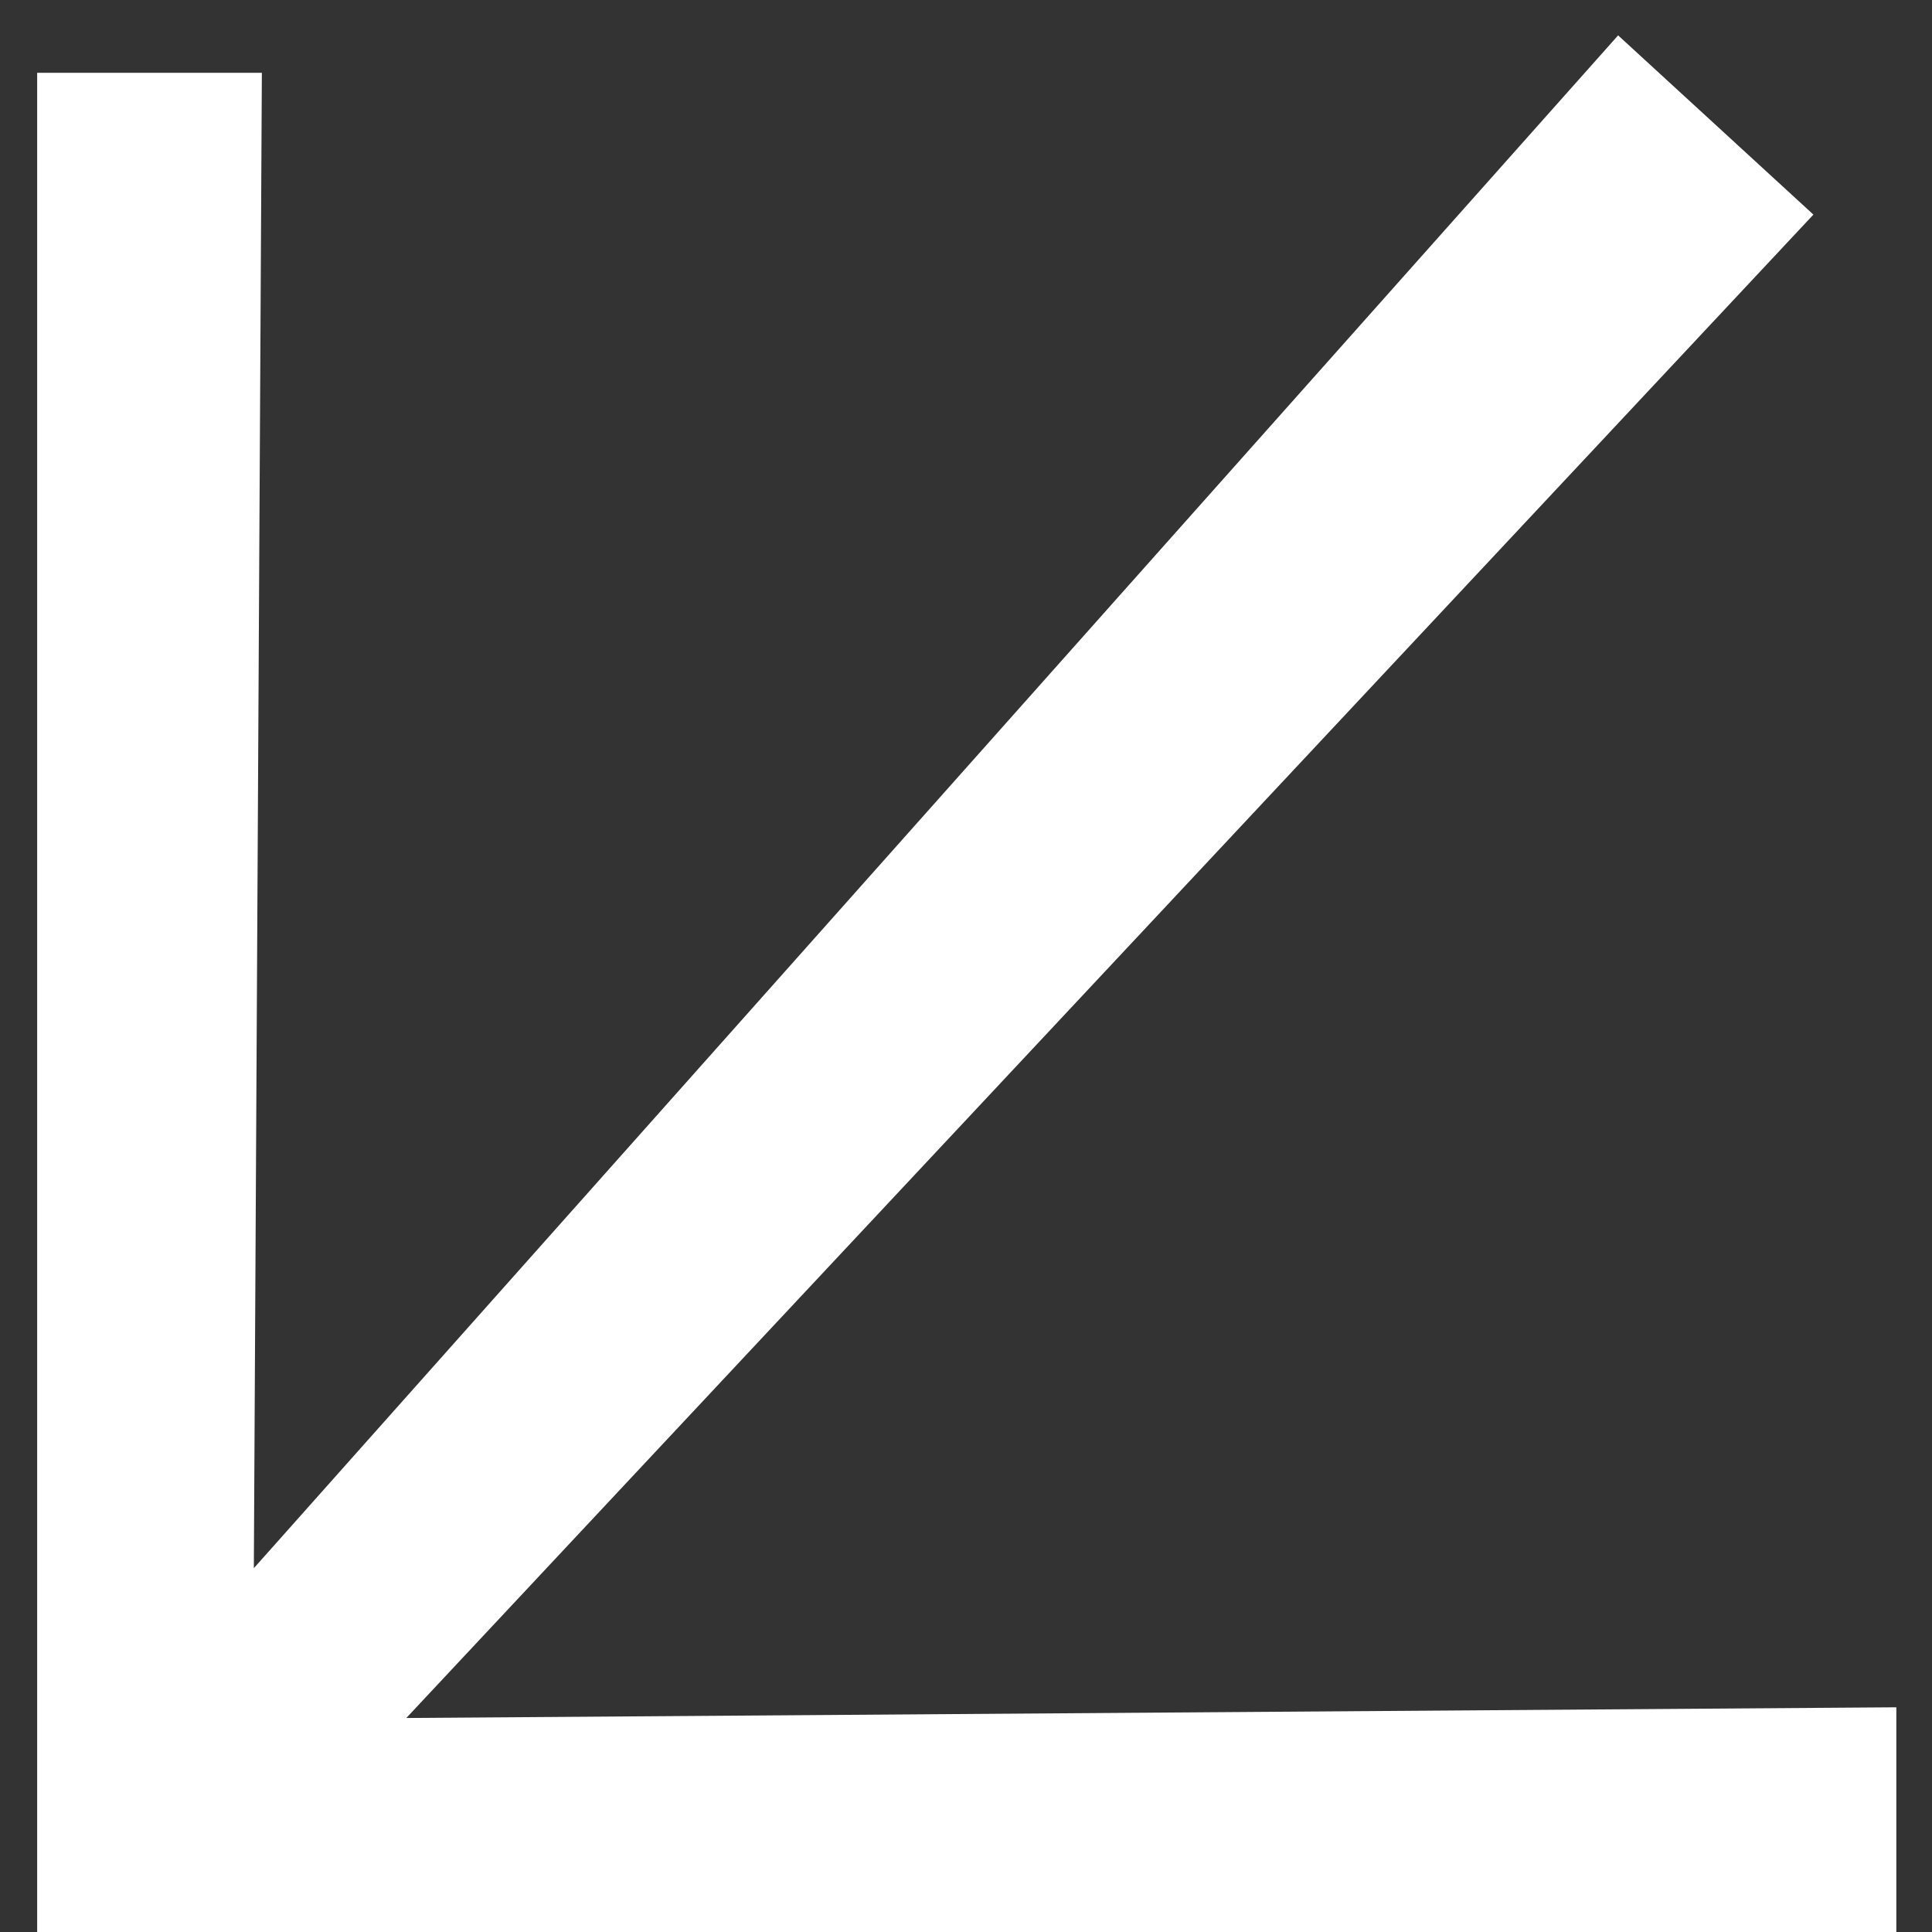
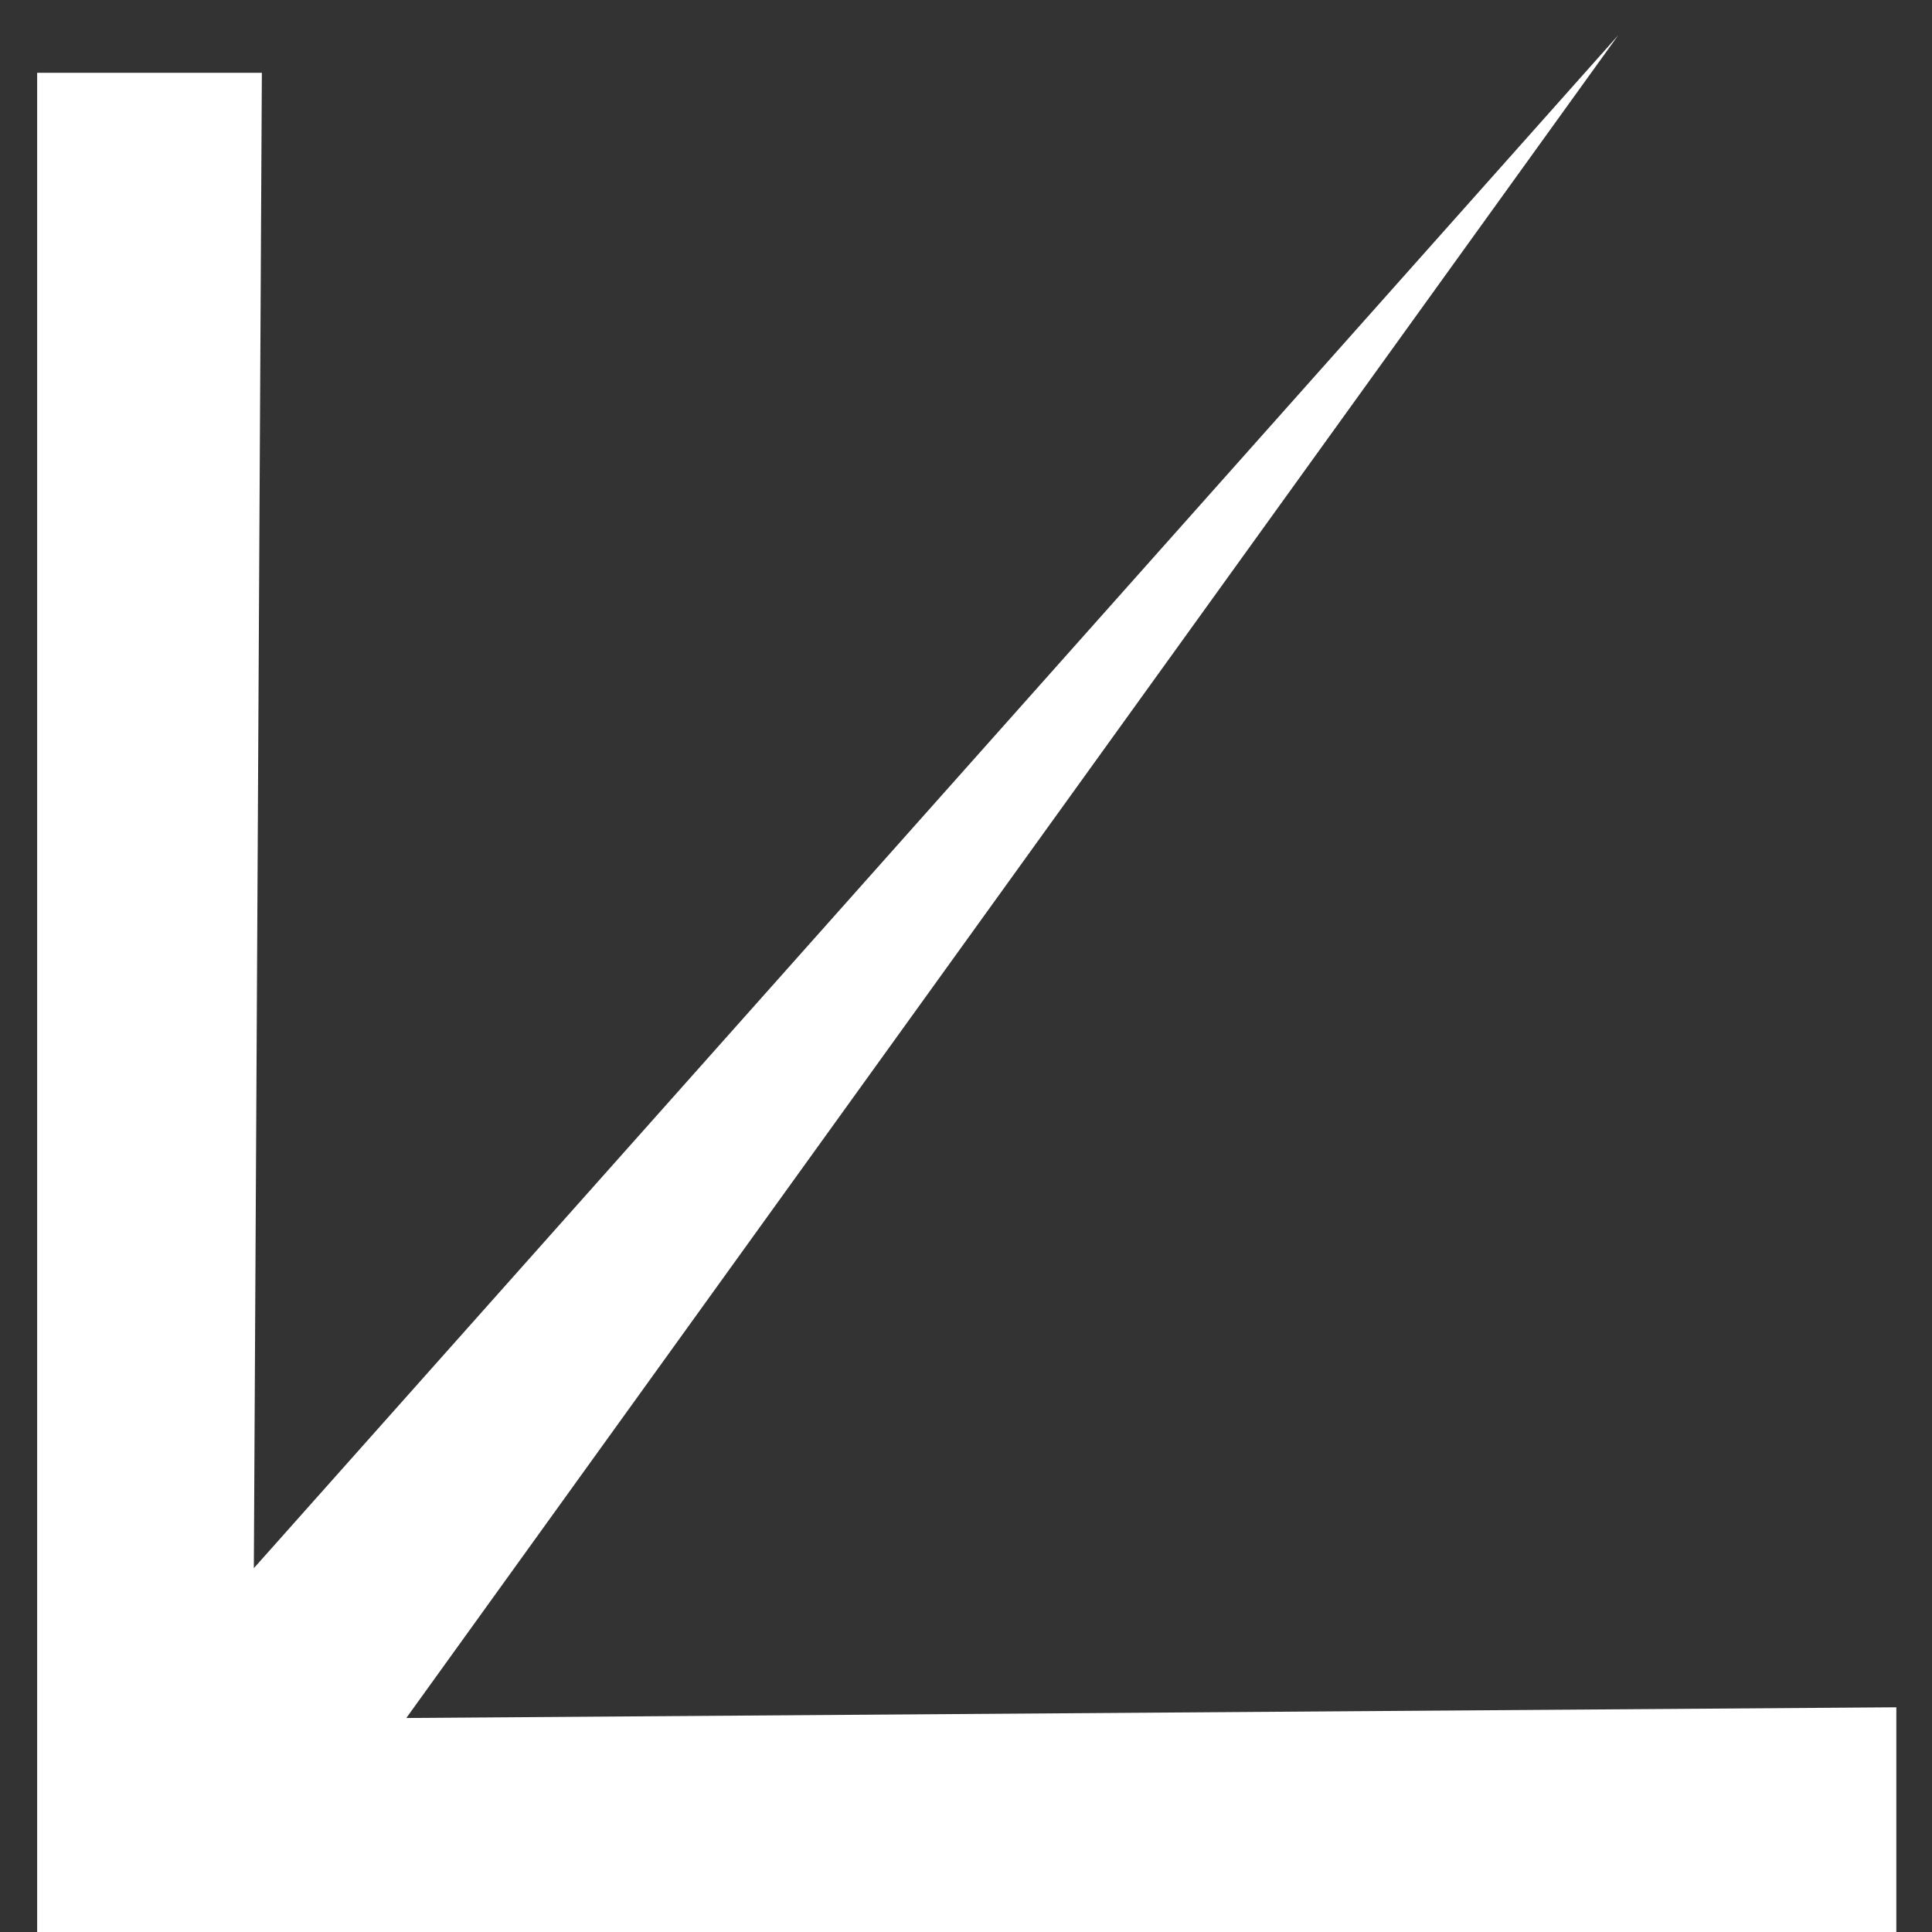
<svg xmlns="http://www.w3.org/2000/svg" width="26" height="26" viewBox="0 0 26 26" fill="none">
  <rect x="0" y="0" width="26" height="26" fill="#333333" stroke="none" />
-   <path d="M0.5 26V0.98H3.524L3.416 21.104L21.776 0.476L24.404 2.888L5.468 23.12L25.52 22.976V26H0.5Z" fill="white" />
+   <path d="M0.5 26V0.98H3.524L3.416 21.104L21.776 0.476L5.468 23.12L25.52 22.976V26H0.5Z" fill="white" />
</svg>